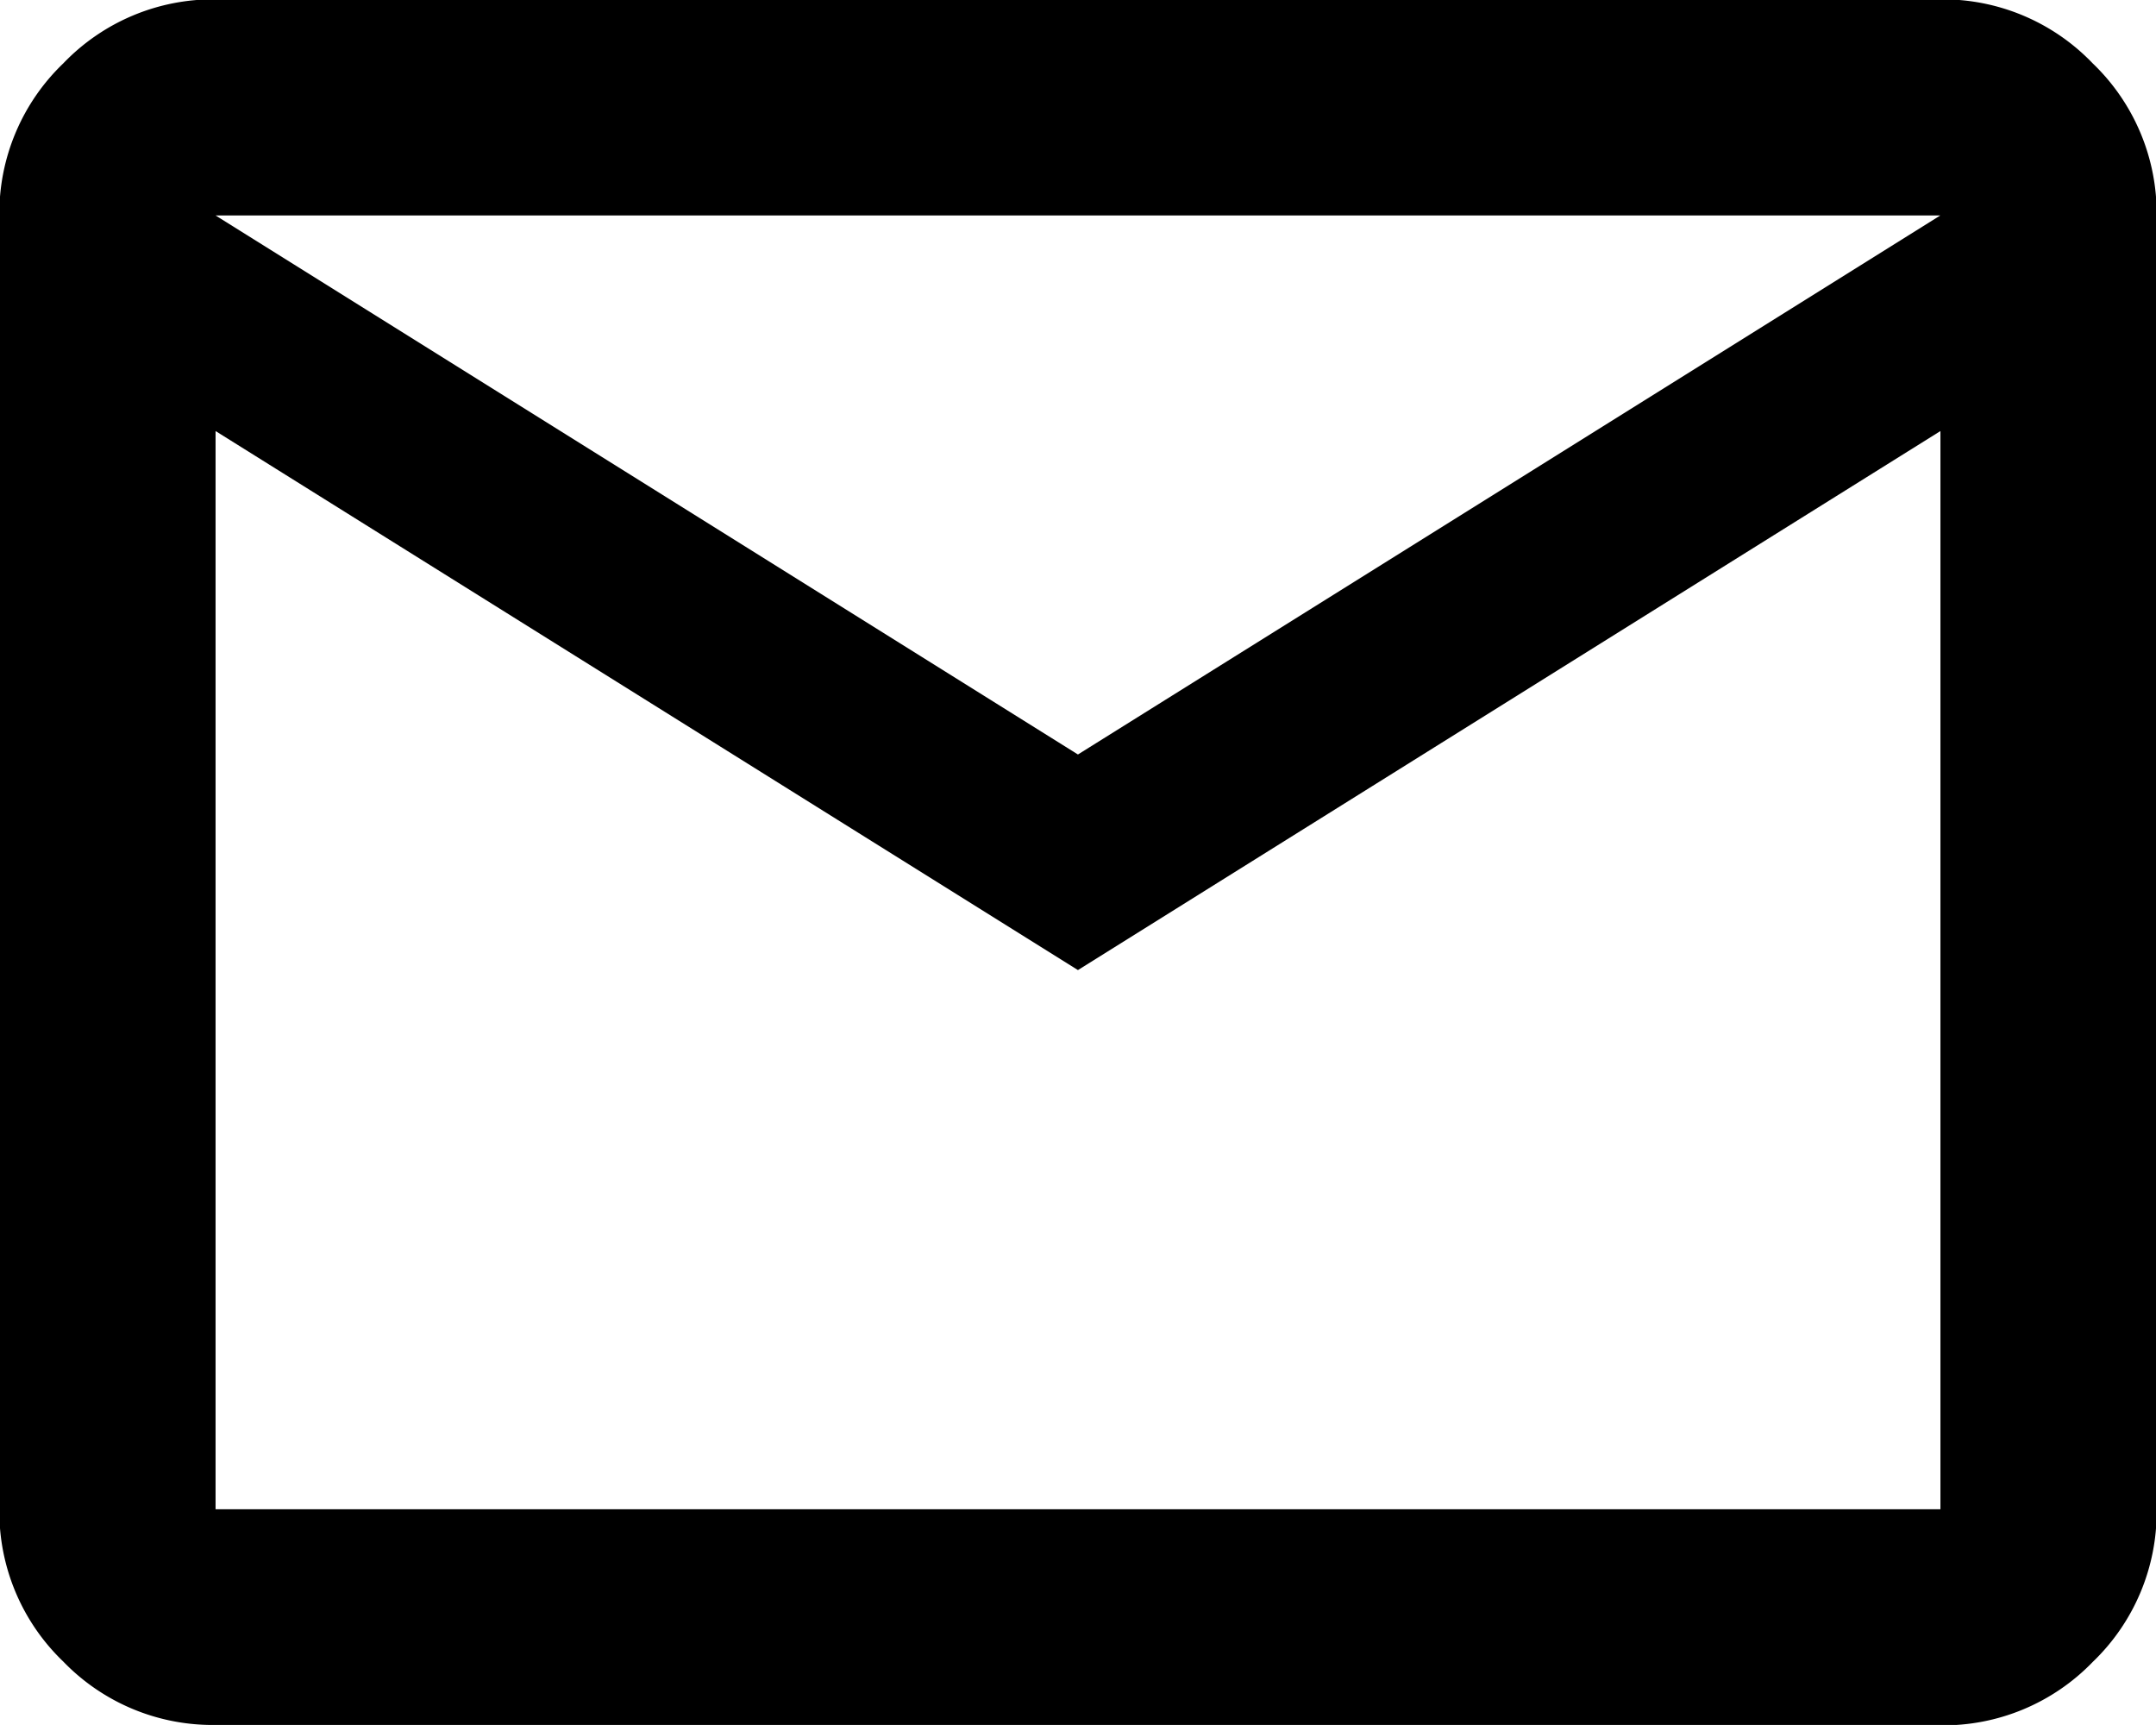
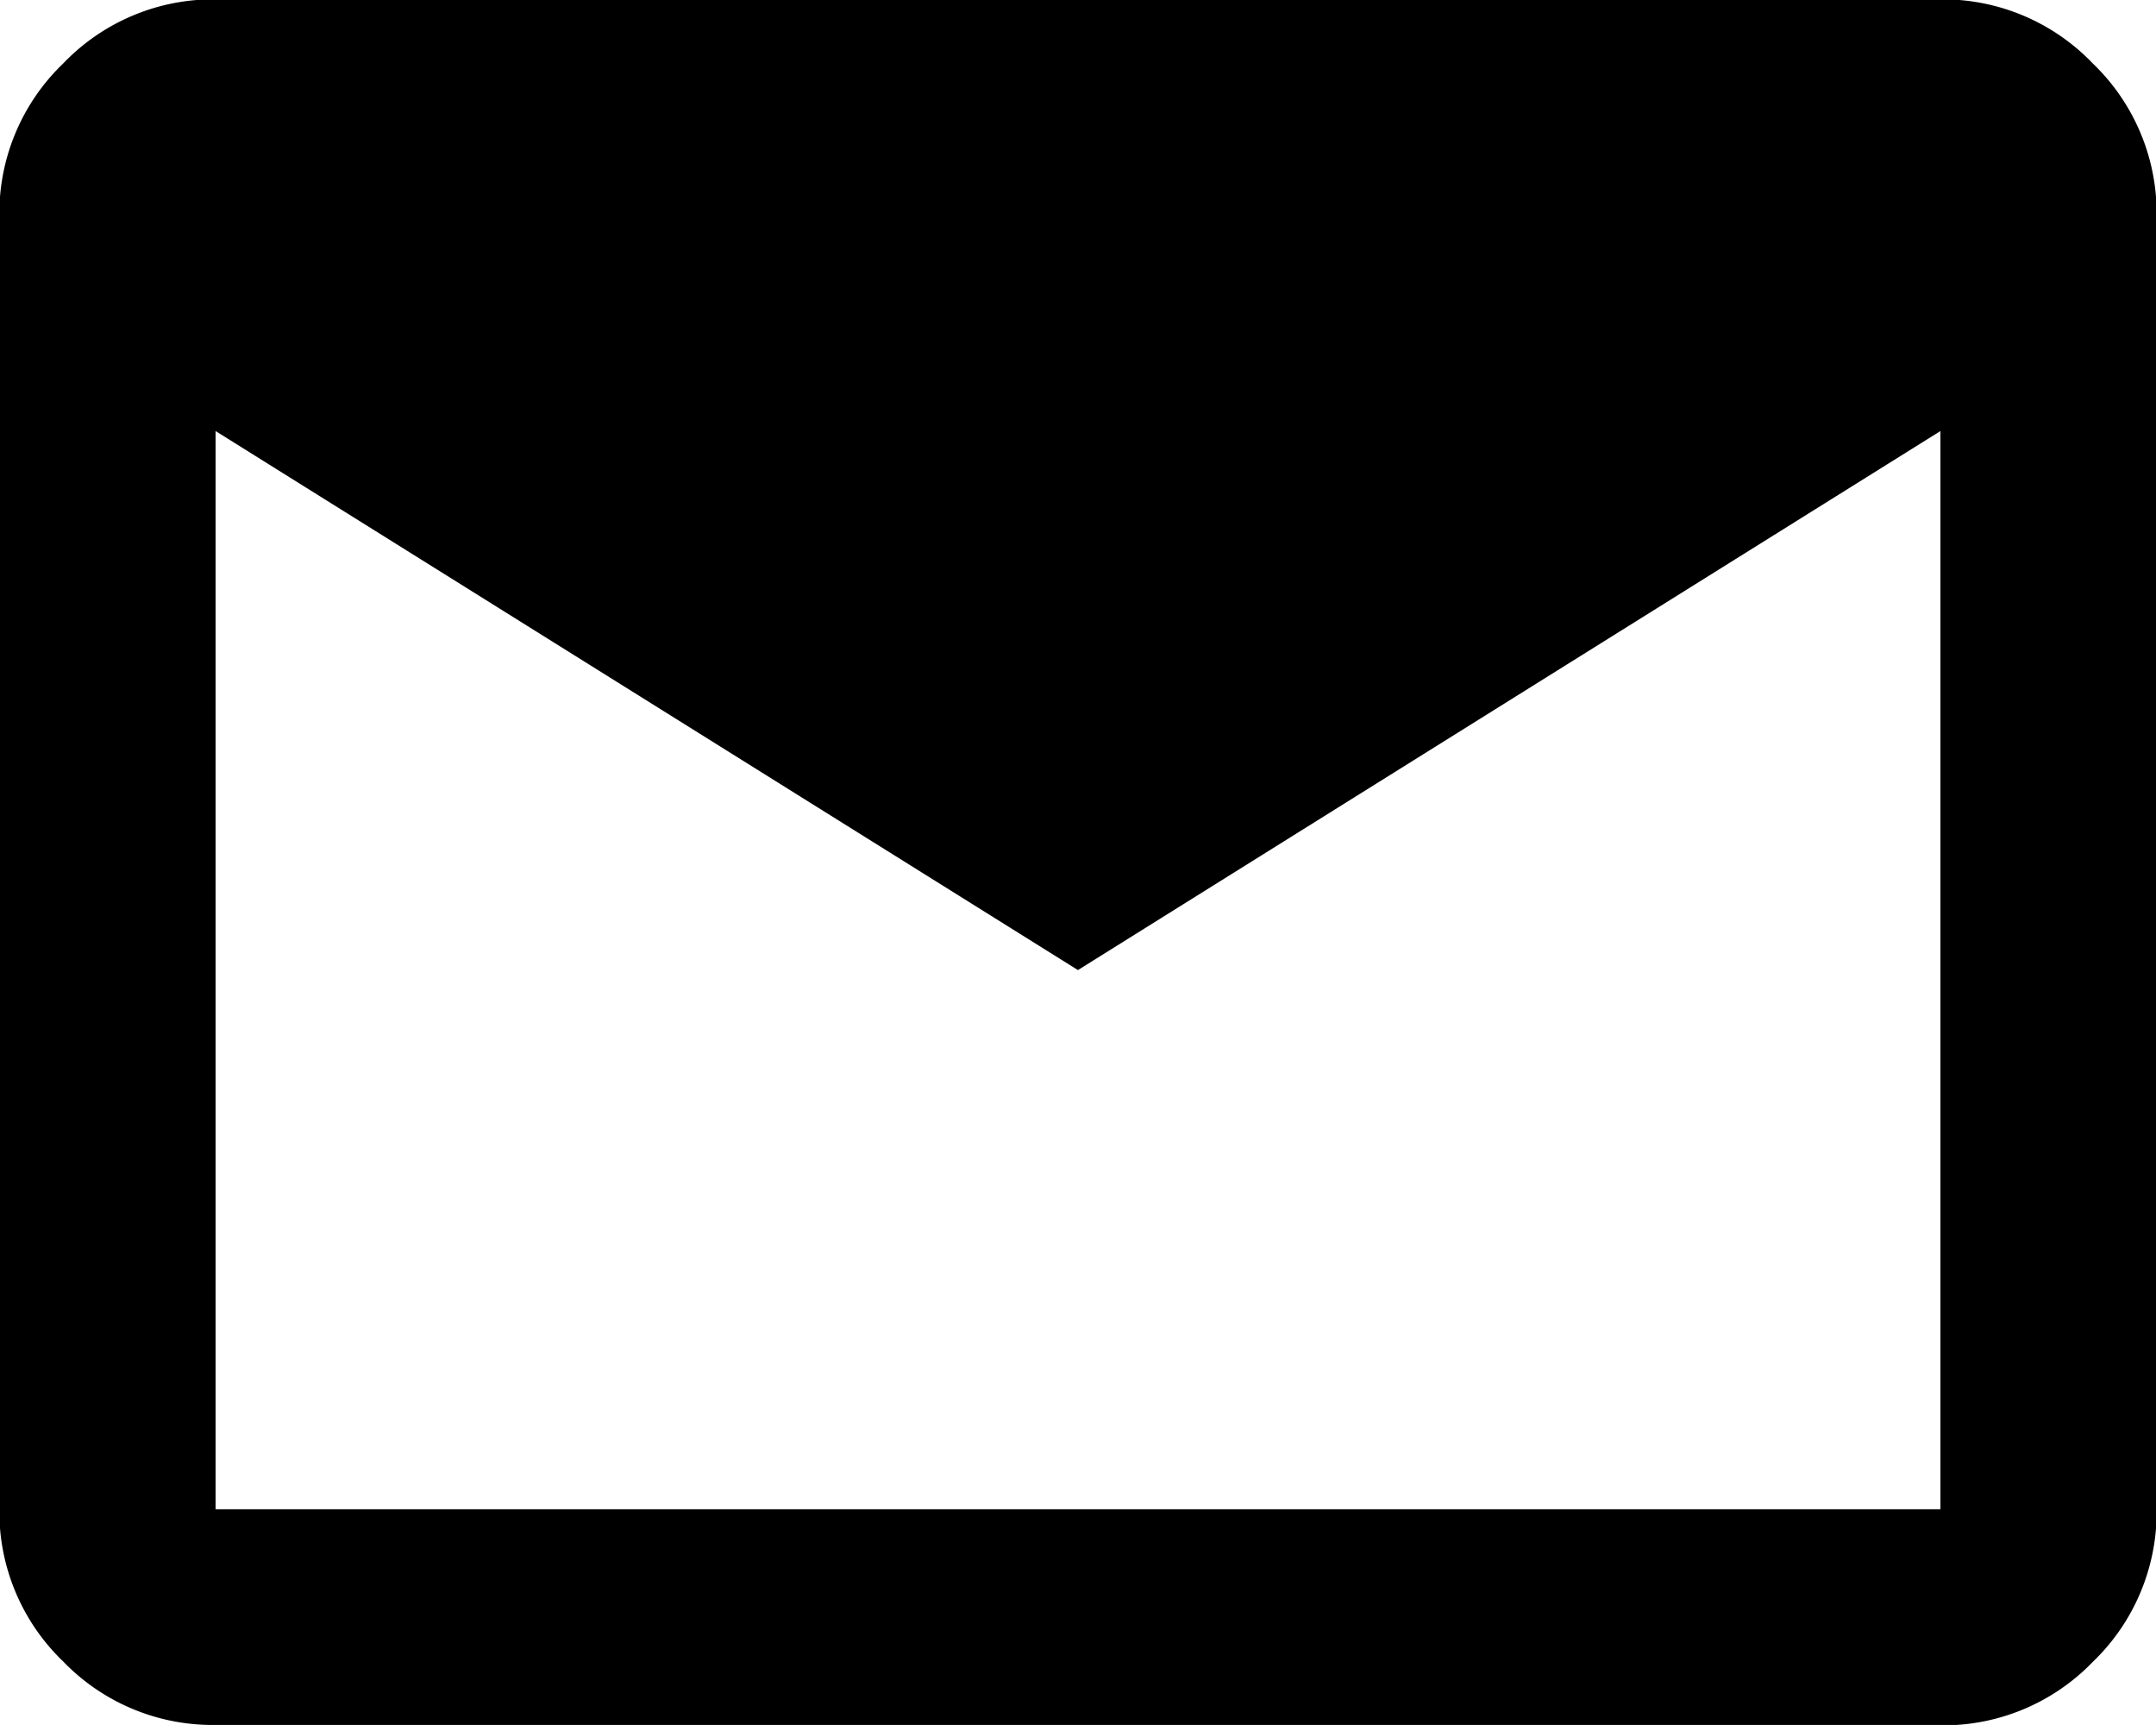
<svg xmlns="http://www.w3.org/2000/svg" width="16.853" height="13.482">
-   <path d="M1.685 13.482a1.623 1.623 0 01-1.19-.495 1.623 1.623 0 01-.5-1.19V1.685a1.623 1.623 0 01.5-1.19 1.623 1.623 0 011.19-.5h13.483a1.623 1.623 0 011.19.5 1.623 1.623 0 01.5 1.19V11.8a1.623 1.623 0 01-.5 1.19 1.623 1.623 0 01-1.19.495zm6.741-5.9L1.685 3.369v8.427h13.483V3.369zm0-1.685l6.741-4.213H1.685zM1.685 3.369z" />
+   <path d="M1.685 13.482a1.623 1.623 0 01-1.19-.495 1.623 1.623 0 01-.5-1.19V1.685a1.623 1.623 0 01.5-1.19 1.623 1.623 0 011.19-.5h13.483a1.623 1.623 0 011.19.5 1.623 1.623 0 01.5 1.19V11.8a1.623 1.623 0 01-.5 1.19 1.623 1.623 0 01-1.19.495zm6.741-5.9L1.685 3.369v8.427h13.483V3.369zm0-1.685l6.741-4.213zM1.685 3.369z" />
</svg>